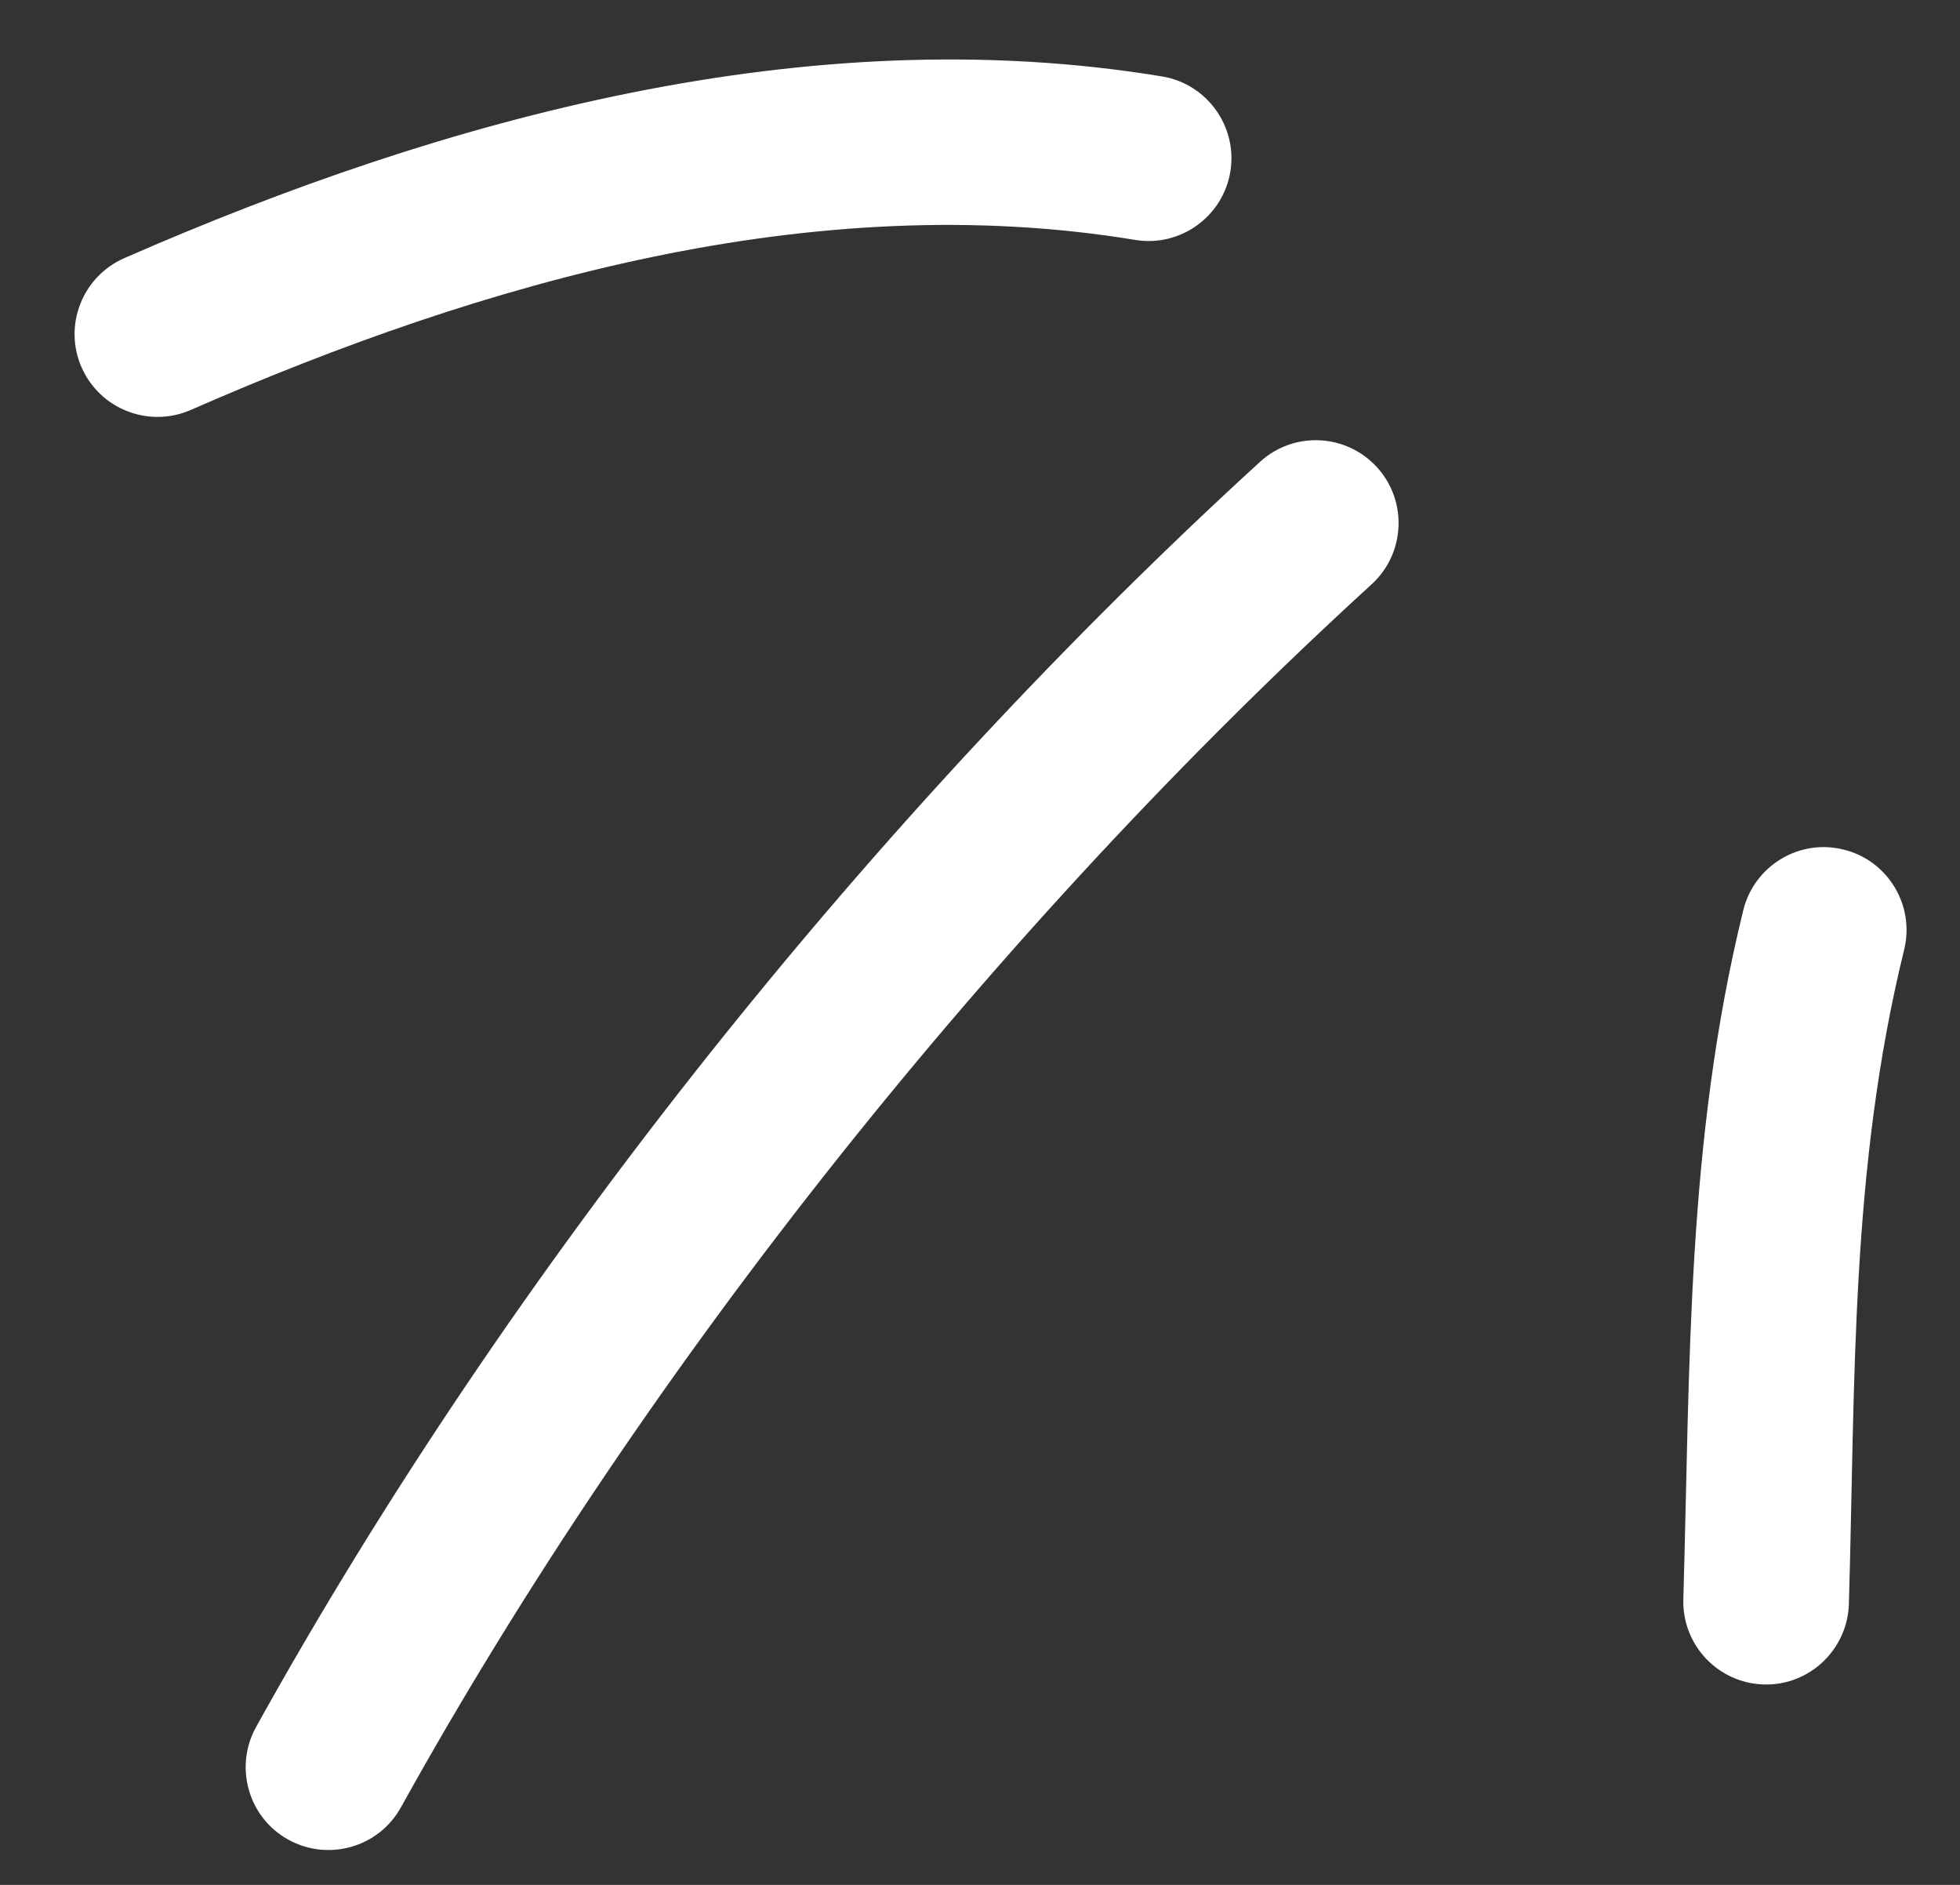
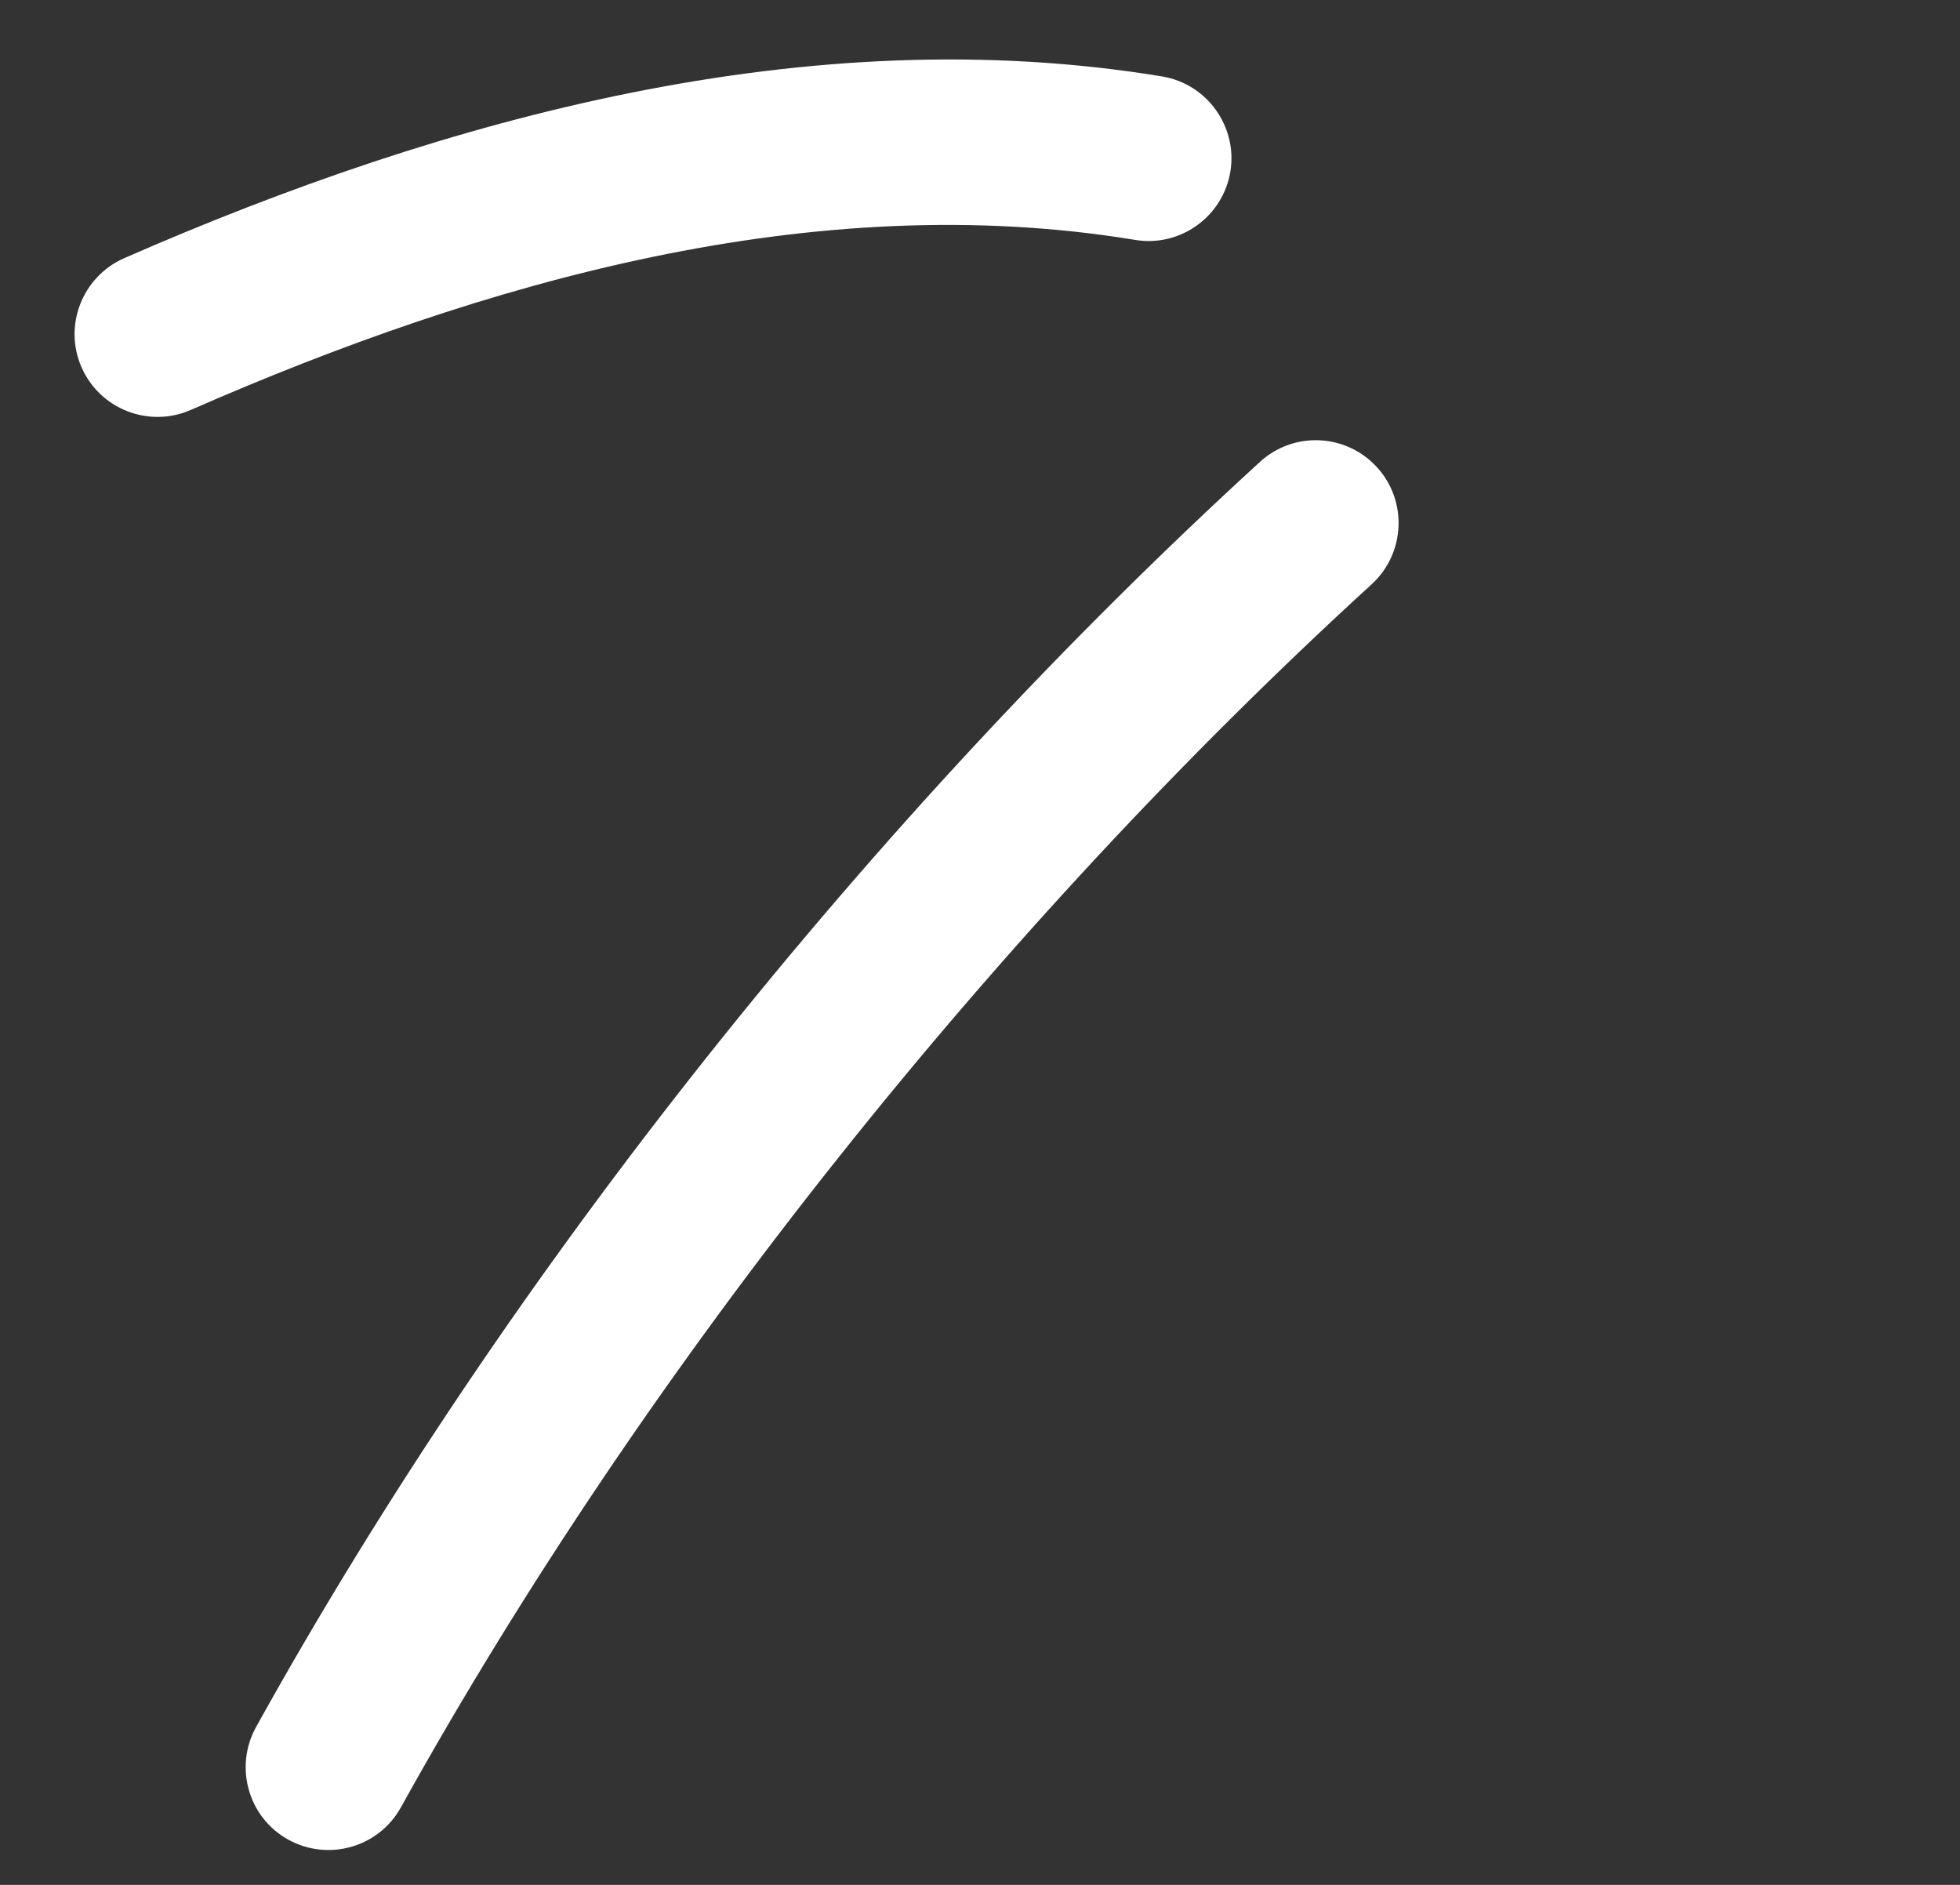
<svg xmlns="http://www.w3.org/2000/svg" width="26" height="25" viewBox="0 0 26 25" fill="none">
  <rect x="0" y="0" width="26" height="25" fill="#333333" stroke="none" />
-   <path fill-rule="evenodd" clip-rule="evenodd" d="M23.125 12.073C22.371 15.142 22.42 18.098 22.33 21.21C22.312 21.818 22.79 22.323 23.396 22.342C24.002 22.36 24.508 21.88 24.526 21.273C24.612 18.321 24.543 15.512 25.259 12.597C25.404 12.008 25.043 11.411 24.454 11.268C23.866 11.121 23.27 11.484 23.125 12.073Z" fill="white" />
  <path fill-rule="evenodd" clip-rule="evenodd" d="M16.713 6.127C11.593 10.807 6.769 16.827 3.397 22.906C3.103 23.437 3.294 24.107 3.824 24.4C4.355 24.693 5.024 24.503 5.318 23.972C8.579 18.094 13.245 12.271 18.196 7.749C18.643 7.339 18.674 6.643 18.265 6.196C17.856 5.749 17.161 5.716 16.713 6.127Z" fill="white" />
  <path fill-rule="evenodd" clip-rule="evenodd" d="M15.416 1.014C10.733 0.241 5.906 1.56 1.648 3.424C1.092 3.669 0.839 4.317 1.081 4.87C1.325 5.427 1.973 5.68 2.529 5.438C6.407 3.739 10.793 2.479 15.058 3.182C15.656 3.281 16.222 2.874 16.321 2.277C16.419 1.681 16.014 1.113 15.416 1.014Z" fill="white" />
</svg>